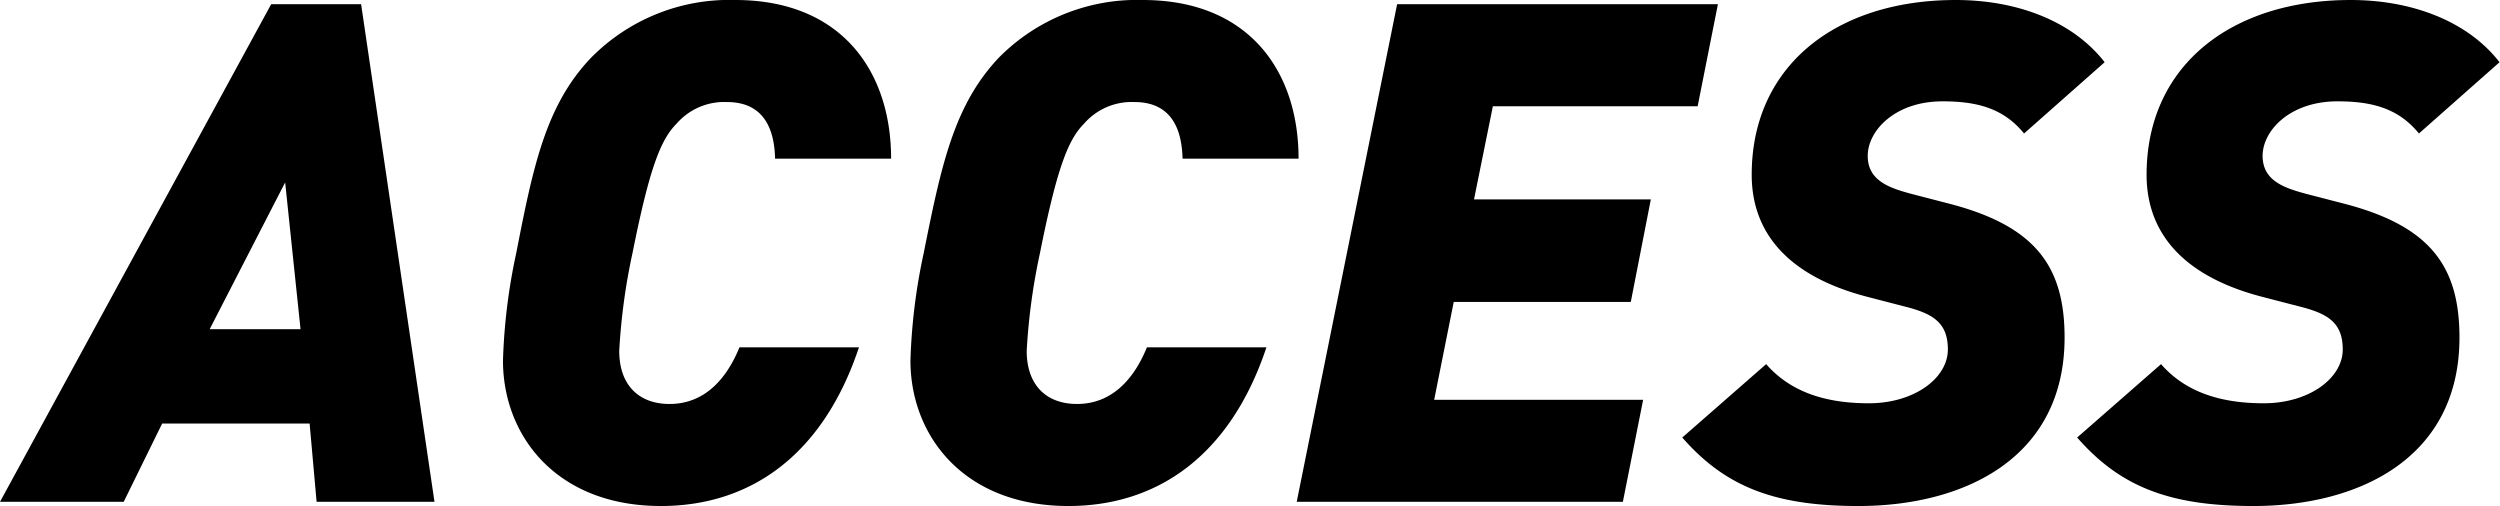
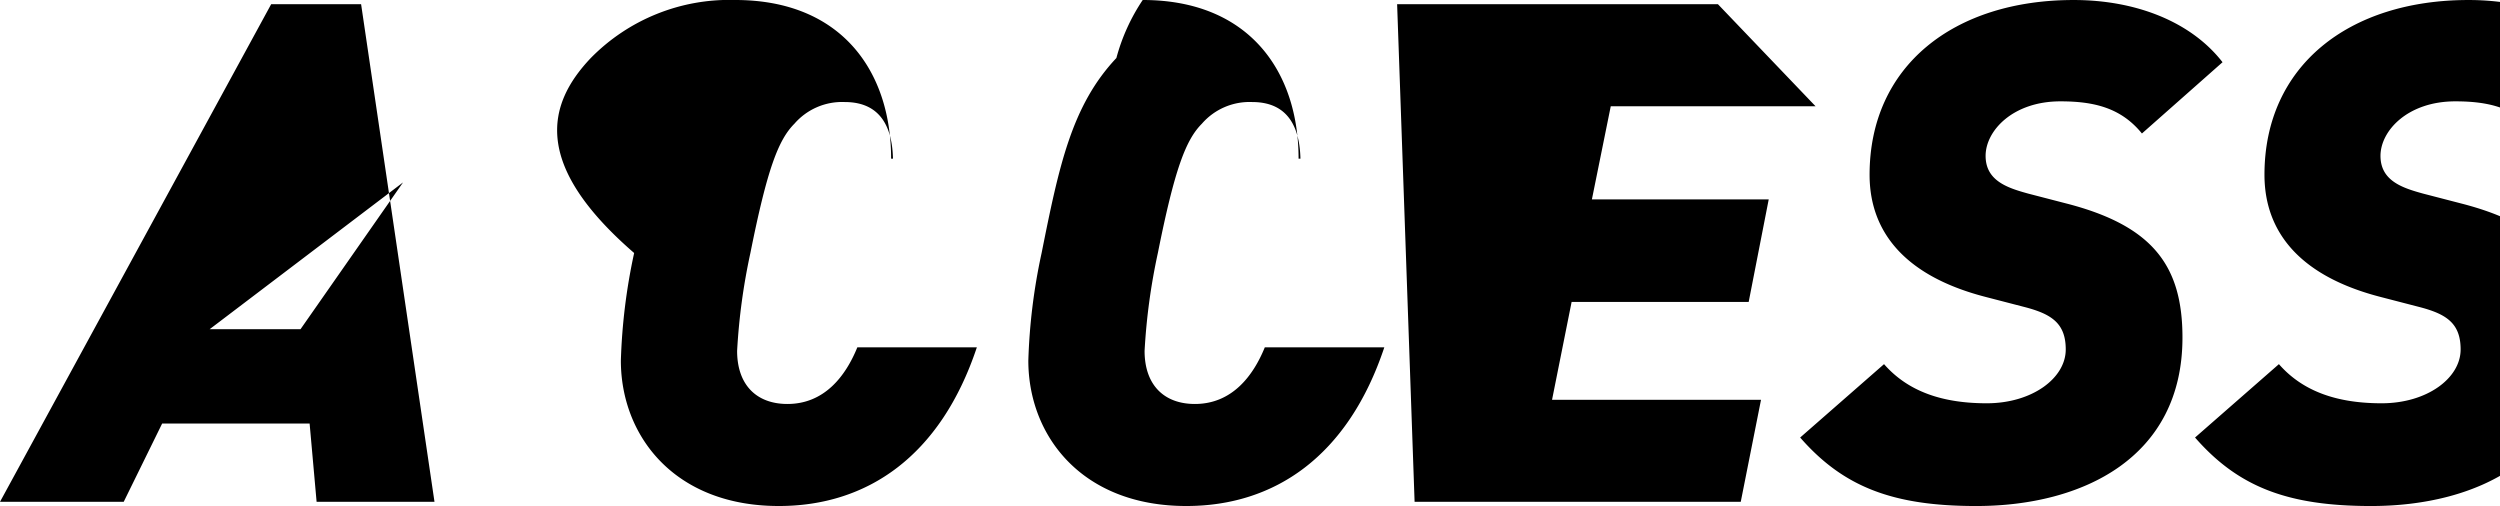
<svg xmlns="http://www.w3.org/2000/svg" width="214.62" height="43.44" viewBox="0 0 214.62 43.44">
  <g id="レイヤー_2" data-name="レイヤー 2">
-     <path d="M27.18 43.08l-.6-6.72H13.92l-3.3 6.72H0L23.28.36H31l6.3 42.72zm-2.7-27.42L18 28.26h7.8zm42.06-2.04c-.06-2.46-.9-4.86-4.14-4.86a5.42 5.42 0 00-4.32 1.86c-1.38 1.38-2.34 3.9-3.78 11.1a53.12 53.12 0 00-1.14 8.4c0 2.94 1.68 4.56 4.32 4.56 3.18 0 5-2.4 6-4.86h10.26c-3.12 9.36-9.42 13.62-17 13.62-9 0-13.56-6.06-13.56-12.48a50.32 50.32 0 011.14-9.24C45.78 14.22 46.86 9.06 50.7 5a16.66 16.66 0 0112.42-5C72.24 0 76.5 6.12 76.5 13.62zm34.98 0c-.06-2.46-.9-4.86-4.14-4.86a5.42 5.42 0 00-4.32 1.86c-1.38 1.38-2.34 3.9-3.78 11.1a53.12 53.12 0 00-1.14 8.4c0 2.94 1.68 4.56 4.32 4.56 3.18 0 5-2.4 6-4.86h10.26c-3.12 9.36-9.42 13.62-17 13.62-9 0-13.56-6.06-13.56-12.48a50.32 50.32 0 011.14-9.24c1.5-7.5 2.58-12.66 6.42-16.74A16.66 16.66 0 0198.1 0c9.12 0 13.38 6.12 13.38 13.62zm44.22-4.5h-17.58l-1.62 8h15.18l-1.72 8.8h-15.2l-1.68 8.4h17.94l-1.74 8.76h-28L119.94.36h27.54zm28.02 2.34c-1.8-2.22-4.14-2.76-7-2.76-4.08 0-6.42 2.52-6.42 4.68s1.92 2.76 3.66 3.24l3.24.84c7.5 1.92 10 5.4 10 11.52 0 10.32-8.58 14.46-17.7 14.46-7.14 0-11.4-1.62-15.12-5.88l7.2-6.3c2.1 2.4 5.1 3.36 8.82 3.36 3.9 0 6.78-2.16 6.78-4.62 0-2.28-1.26-3.06-3.6-3.66l-3.24-.84c-8.64-2.22-10-7.2-10-10.5 0-9.36 7.26-15 17.52-15 5.34 0 10.08 1.86 12.78 5.34zm33.9 0c-1.8-2.22-4.14-2.76-7-2.76-4.08 0-6.42 2.52-6.42 4.68s1.92 2.76 3.66 3.24l3.24.84c7.5 1.92 10 5.4 10 11.52 0 10.32-8.58 14.46-17.7 14.46-7.14 0-11.4-1.62-15.12-5.88l7.2-6.3c2.1 2.4 5.1 3.36 8.82 3.36 3.9 0 6.78-2.16 6.78-4.62 0-2.28-1.26-3.06-3.6-3.66l-3.24-.84c-8.64-2.22-10-7.2-10-10.5 0-9.36 7.26-15 17.52-15 5.34 0 10.08 1.86 12.78 5.34z" id="レイヤー_1-2" data-name="レイヤー 1" />
+     <path d="M27.18 43.08l-.6-6.72H13.92l-3.3 6.72H0L23.28.36H31l6.3 42.72m-2.7-27.42L18 28.26h7.8zm42.06-2.04c-.06-2.46-.9-4.86-4.14-4.86a5.42 5.42 0 00-4.32 1.86c-1.38 1.38-2.34 3.9-3.78 11.1a53.12 53.12 0 00-1.14 8.4c0 2.94 1.68 4.56 4.32 4.56 3.18 0 5-2.4 6-4.86h10.26c-3.12 9.36-9.42 13.62-17 13.62-9 0-13.56-6.06-13.56-12.48a50.32 50.32 0 011.14-9.24C45.78 14.22 46.86 9.06 50.7 5a16.66 16.66 0 0112.42-5C72.24 0 76.5 6.12 76.5 13.62zm34.98 0c-.06-2.46-.9-4.86-4.14-4.86a5.42 5.42 0 00-4.32 1.86c-1.38 1.38-2.34 3.9-3.78 11.1a53.12 53.12 0 00-1.14 8.4c0 2.94 1.68 4.56 4.32 4.56 3.18 0 5-2.4 6-4.86h10.26c-3.12 9.36-9.42 13.62-17 13.62-9 0-13.56-6.06-13.56-12.48a50.32 50.32 0 011.14-9.24c1.5-7.5 2.58-12.66 6.42-16.74A16.66 16.66 0 0198.1 0c9.12 0 13.38 6.12 13.38 13.62zm44.22-4.5h-17.58l-1.62 8h15.18l-1.72 8.8h-15.2l-1.68 8.4h17.94l-1.74 8.76h-28L119.94.36h27.54zm28.02 2.34c-1.8-2.22-4.14-2.76-7-2.76-4.08 0-6.42 2.52-6.42 4.68s1.92 2.76 3.66 3.24l3.24.84c7.5 1.92 10 5.4 10 11.52 0 10.32-8.58 14.46-17.7 14.46-7.14 0-11.4-1.62-15.12-5.88l7.2-6.3c2.1 2.4 5.1 3.36 8.82 3.36 3.9 0 6.78-2.16 6.78-4.62 0-2.28-1.26-3.06-3.6-3.66l-3.24-.84c-8.64-2.22-10-7.2-10-10.5 0-9.36 7.26-15 17.52-15 5.34 0 10.08 1.86 12.78 5.34zm33.9 0c-1.8-2.22-4.14-2.76-7-2.76-4.08 0-6.42 2.52-6.42 4.68s1.92 2.76 3.66 3.24l3.24.84c7.5 1.92 10 5.4 10 11.52 0 10.32-8.58 14.46-17.7 14.46-7.14 0-11.4-1.62-15.12-5.88l7.2-6.3c2.1 2.4 5.1 3.36 8.82 3.36 3.9 0 6.78-2.16 6.78-4.62 0-2.28-1.26-3.06-3.6-3.66l-3.24-.84c-8.64-2.22-10-7.2-10-10.5 0-9.36 7.26-15 17.52-15 5.34 0 10.08 1.86 12.78 5.34z" id="レイヤー_1-2" data-name="レイヤー 1" />
  </g>
</svg>